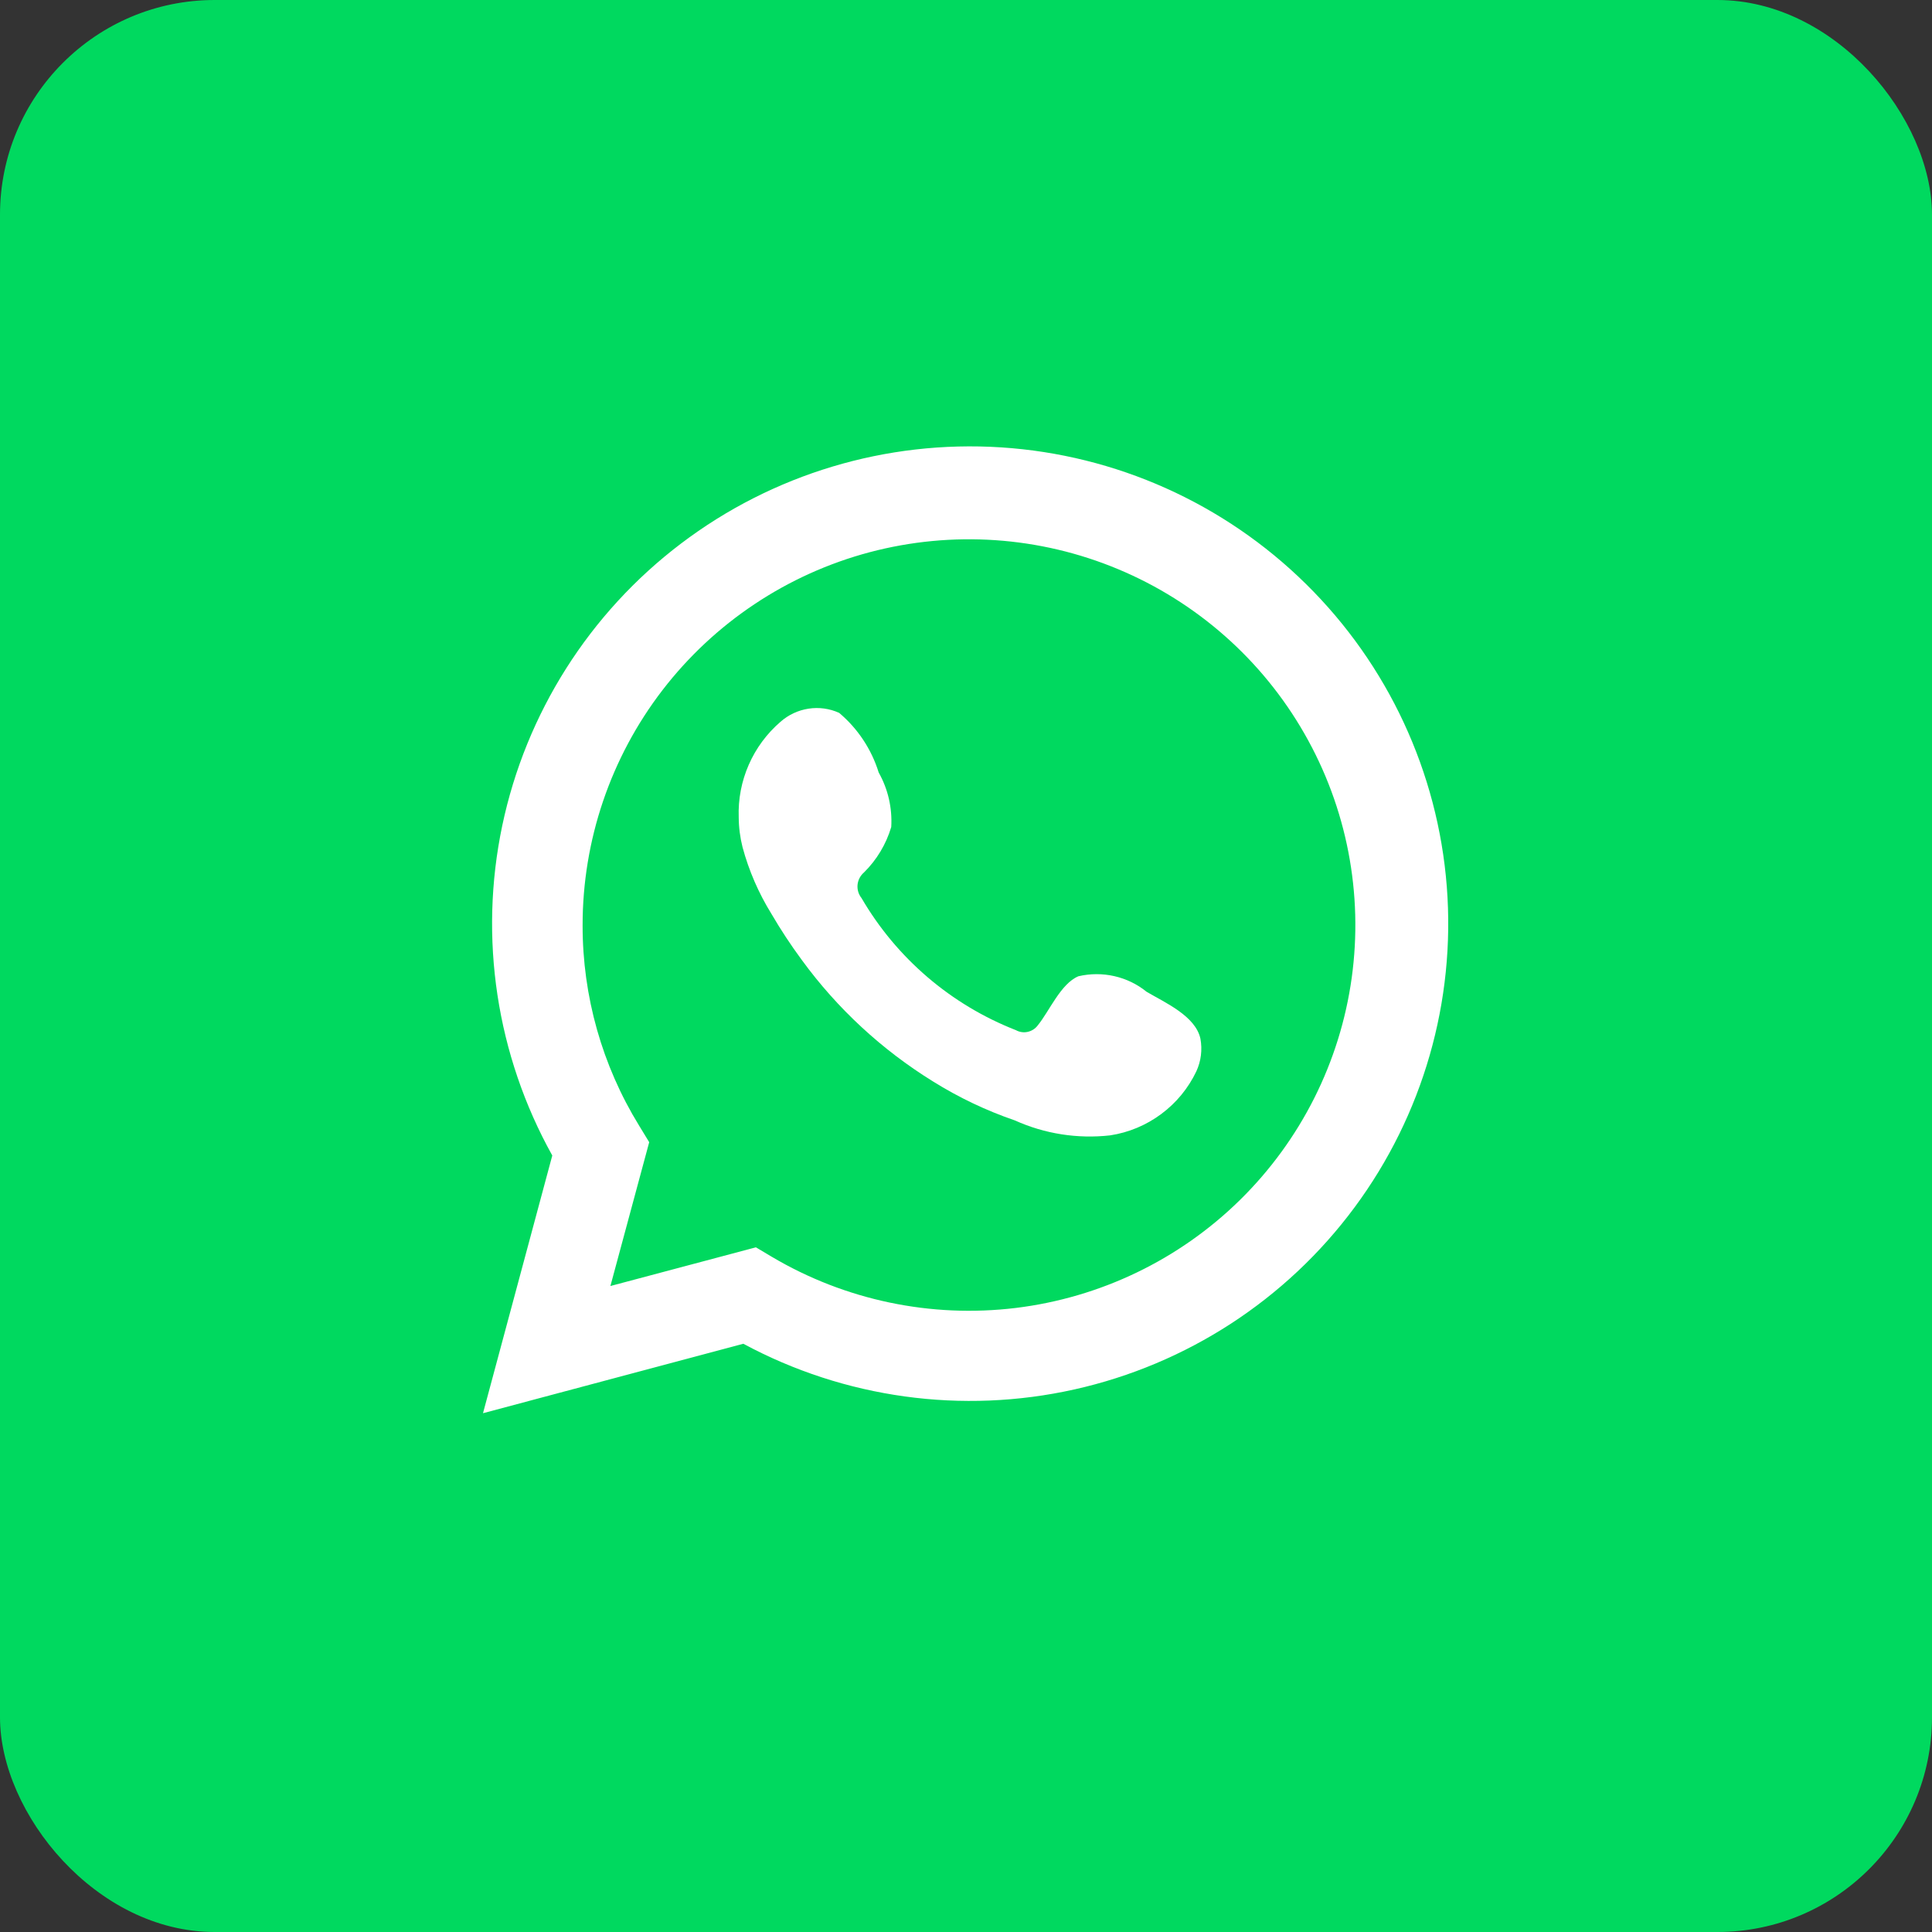
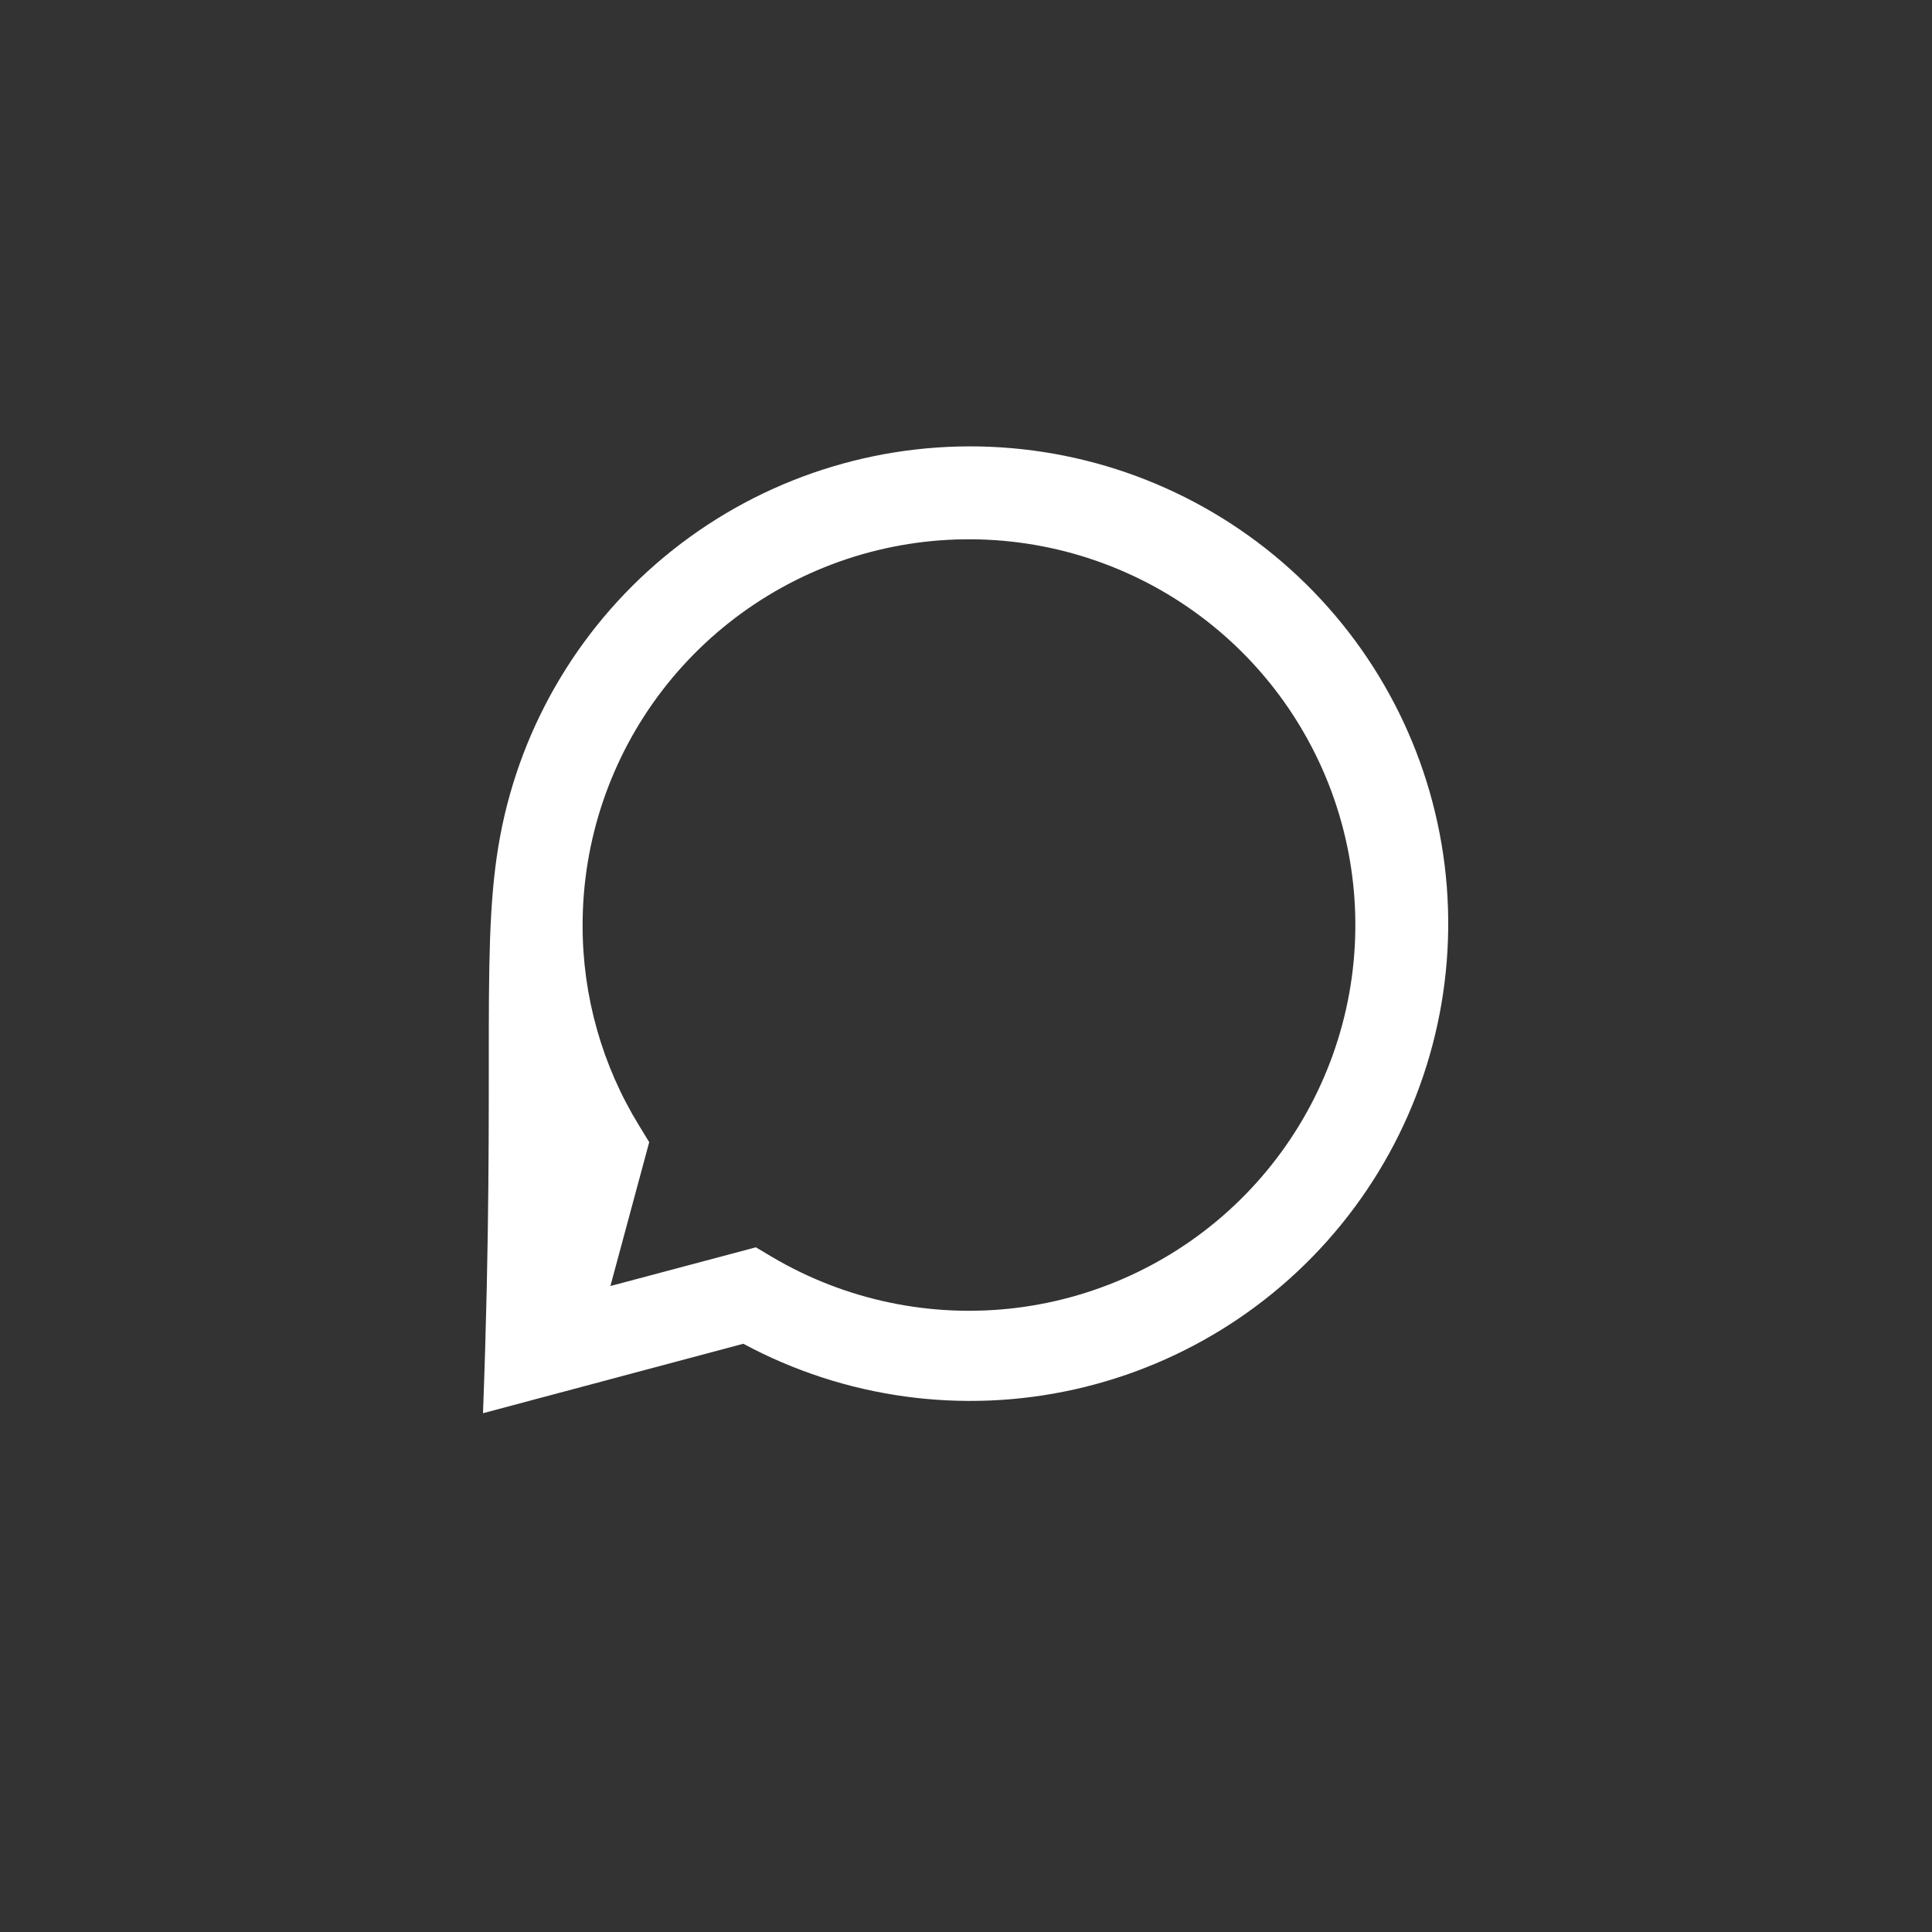
<svg xmlns="http://www.w3.org/2000/svg" width="36" height="36" viewBox="0 0 36 36" fill="none">
  <rect x="0" y="0" width="36" height="36" fill="#333333" stroke="none" />
-   <rect width="36" height="36" rx="4" fill="#00D95F" />
-   <path d="M9 26.333L10.291 21.531C9.25 19.661 8.919 17.478 9.359 15.383C9.8 13.289 10.982 11.423 12.689 10.129C14.396 8.834 16.514 8.198 18.653 8.336C20.792 8.474 22.81 9.378 24.335 10.882C25.861 12.385 26.793 14.387 26.959 16.521C27.125 18.655 26.515 20.777 25.24 22.498C23.966 24.219 22.112 25.423 20.02 25.89C17.928 26.357 15.738 26.055 13.851 25.039L9 26.333ZM14.085 23.242L14.384 23.42C15.751 24.229 17.348 24.563 18.925 24.372C20.502 24.18 21.972 23.473 23.104 22.361C24.237 21.248 24.969 19.793 25.187 18.222C25.405 16.651 25.096 15.051 24.308 13.674C23.521 12.296 22.299 11.217 20.833 10.605C19.367 9.993 17.74 9.883 16.204 10.29C14.669 10.698 13.312 11.602 12.344 12.86C11.377 14.118 10.854 15.661 10.856 17.247C10.855 18.562 11.219 19.852 11.908 20.973L12.097 21.283L11.374 23.963L14.085 23.242Z" fill="white" />
-   <path fill-rule="evenodd" clip-rule="evenodd" d="M21.366 18.481C21.191 18.339 20.985 18.239 20.764 18.189C20.544 18.139 20.315 18.14 20.095 18.191C19.765 18.328 19.551 18.846 19.338 19.105C19.293 19.167 19.226 19.21 19.151 19.227C19.077 19.244 18.998 19.233 18.931 19.196C17.721 18.723 16.707 17.856 16.053 16.734C15.997 16.664 15.971 16.576 15.979 16.487C15.988 16.398 16.031 16.315 16.099 16.257C16.337 16.022 16.512 15.73 16.607 15.41C16.628 15.056 16.547 14.703 16.373 14.394C16.239 13.961 15.983 13.575 15.636 13.283C15.457 13.202 15.259 13.175 15.065 13.205C14.871 13.235 14.69 13.32 14.543 13.45C14.289 13.669 14.086 13.943 13.952 14.25C13.817 14.558 13.753 14.892 13.765 15.227C13.766 15.415 13.79 15.603 13.836 15.785C13.954 16.224 14.136 16.643 14.375 17.029C14.548 17.325 14.736 17.611 14.94 17.887C15.6 18.792 16.431 19.561 17.385 20.151C17.864 20.45 18.376 20.694 18.91 20.877C19.466 21.128 20.079 21.224 20.685 21.156C21.03 21.104 21.357 20.967 21.637 20.759C21.918 20.551 22.142 20.278 22.292 19.963C22.38 19.773 22.406 19.56 22.368 19.354C22.276 18.932 21.712 18.684 21.366 18.481Z" fill="white" />
+   <path d="M9 26.333C9.25 19.661 8.919 17.478 9.359 15.383C9.8 13.289 10.982 11.423 12.689 10.129C14.396 8.834 16.514 8.198 18.653 8.336C20.792 8.474 22.81 9.378 24.335 10.882C25.861 12.385 26.793 14.387 26.959 16.521C27.125 18.655 26.515 20.777 25.24 22.498C23.966 24.219 22.112 25.423 20.02 25.89C17.928 26.357 15.738 26.055 13.851 25.039L9 26.333ZM14.085 23.242L14.384 23.42C15.751 24.229 17.348 24.563 18.925 24.372C20.502 24.18 21.972 23.473 23.104 22.361C24.237 21.248 24.969 19.793 25.187 18.222C25.405 16.651 25.096 15.051 24.308 13.674C23.521 12.296 22.299 11.217 20.833 10.605C19.367 9.993 17.74 9.883 16.204 10.29C14.669 10.698 13.312 11.602 12.344 12.86C11.377 14.118 10.854 15.661 10.856 17.247C10.855 18.562 11.219 19.852 11.908 20.973L12.097 21.283L11.374 23.963L14.085 23.242Z" fill="white" />
</svg>